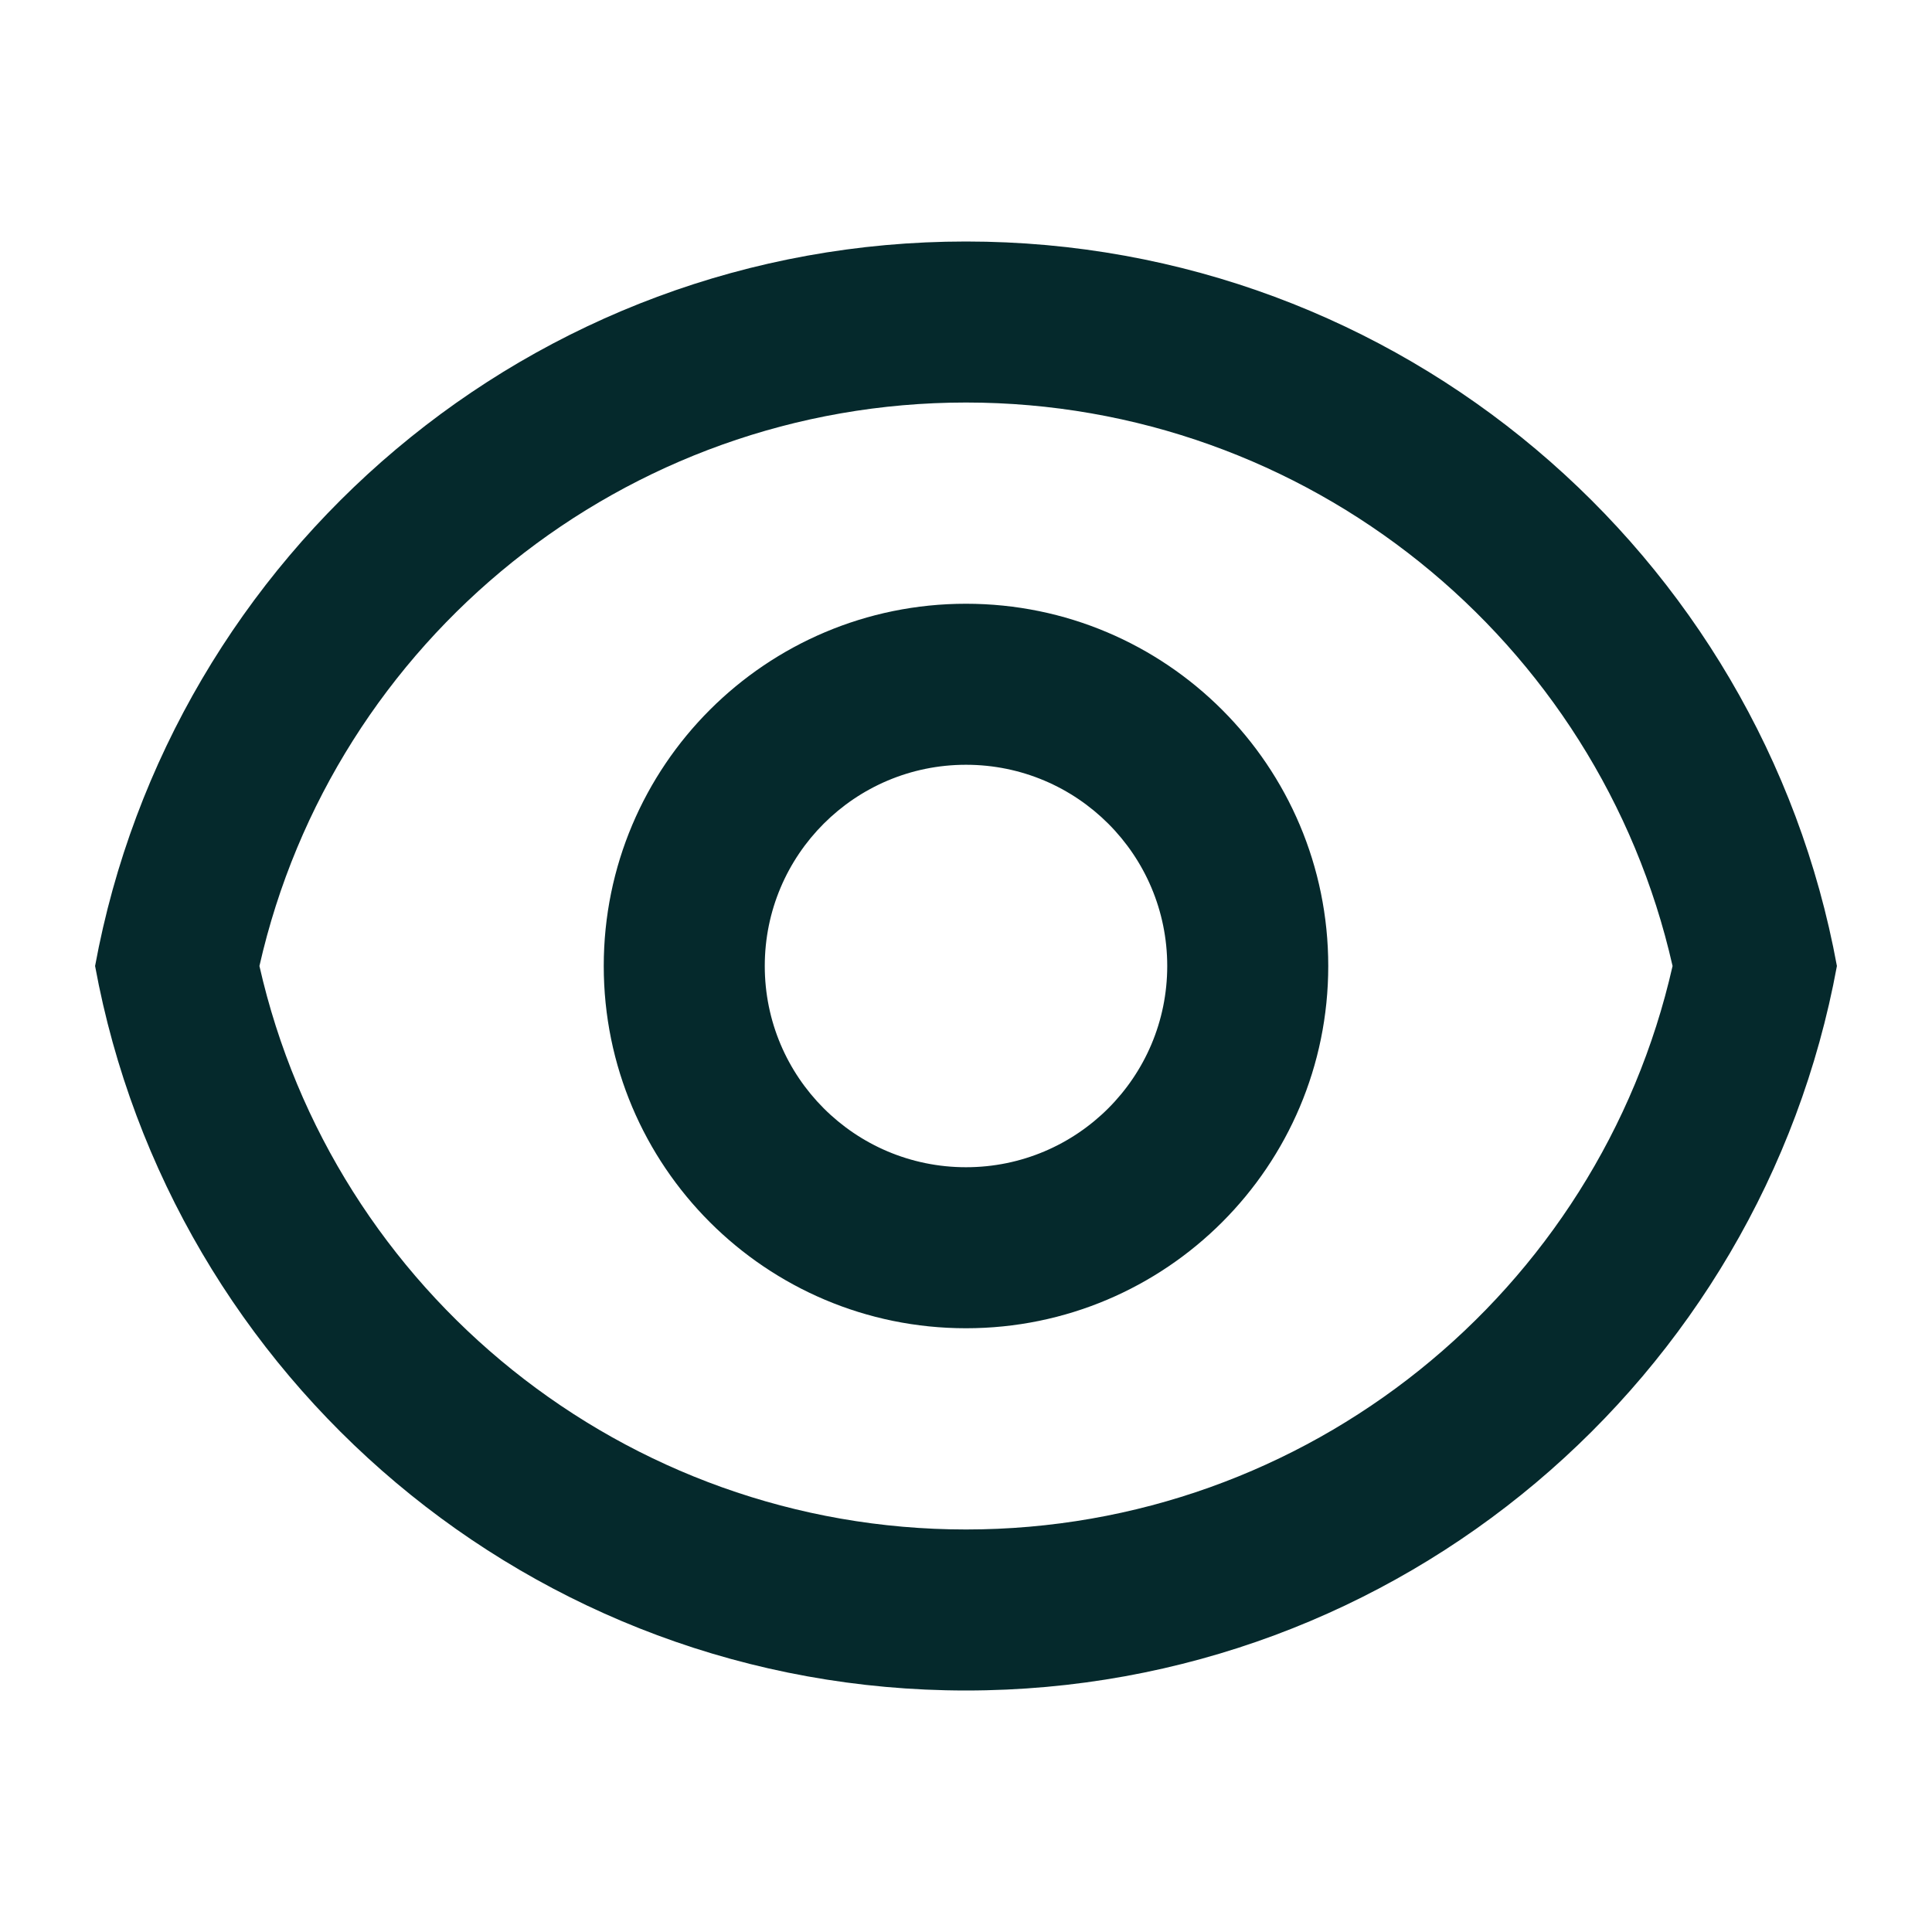
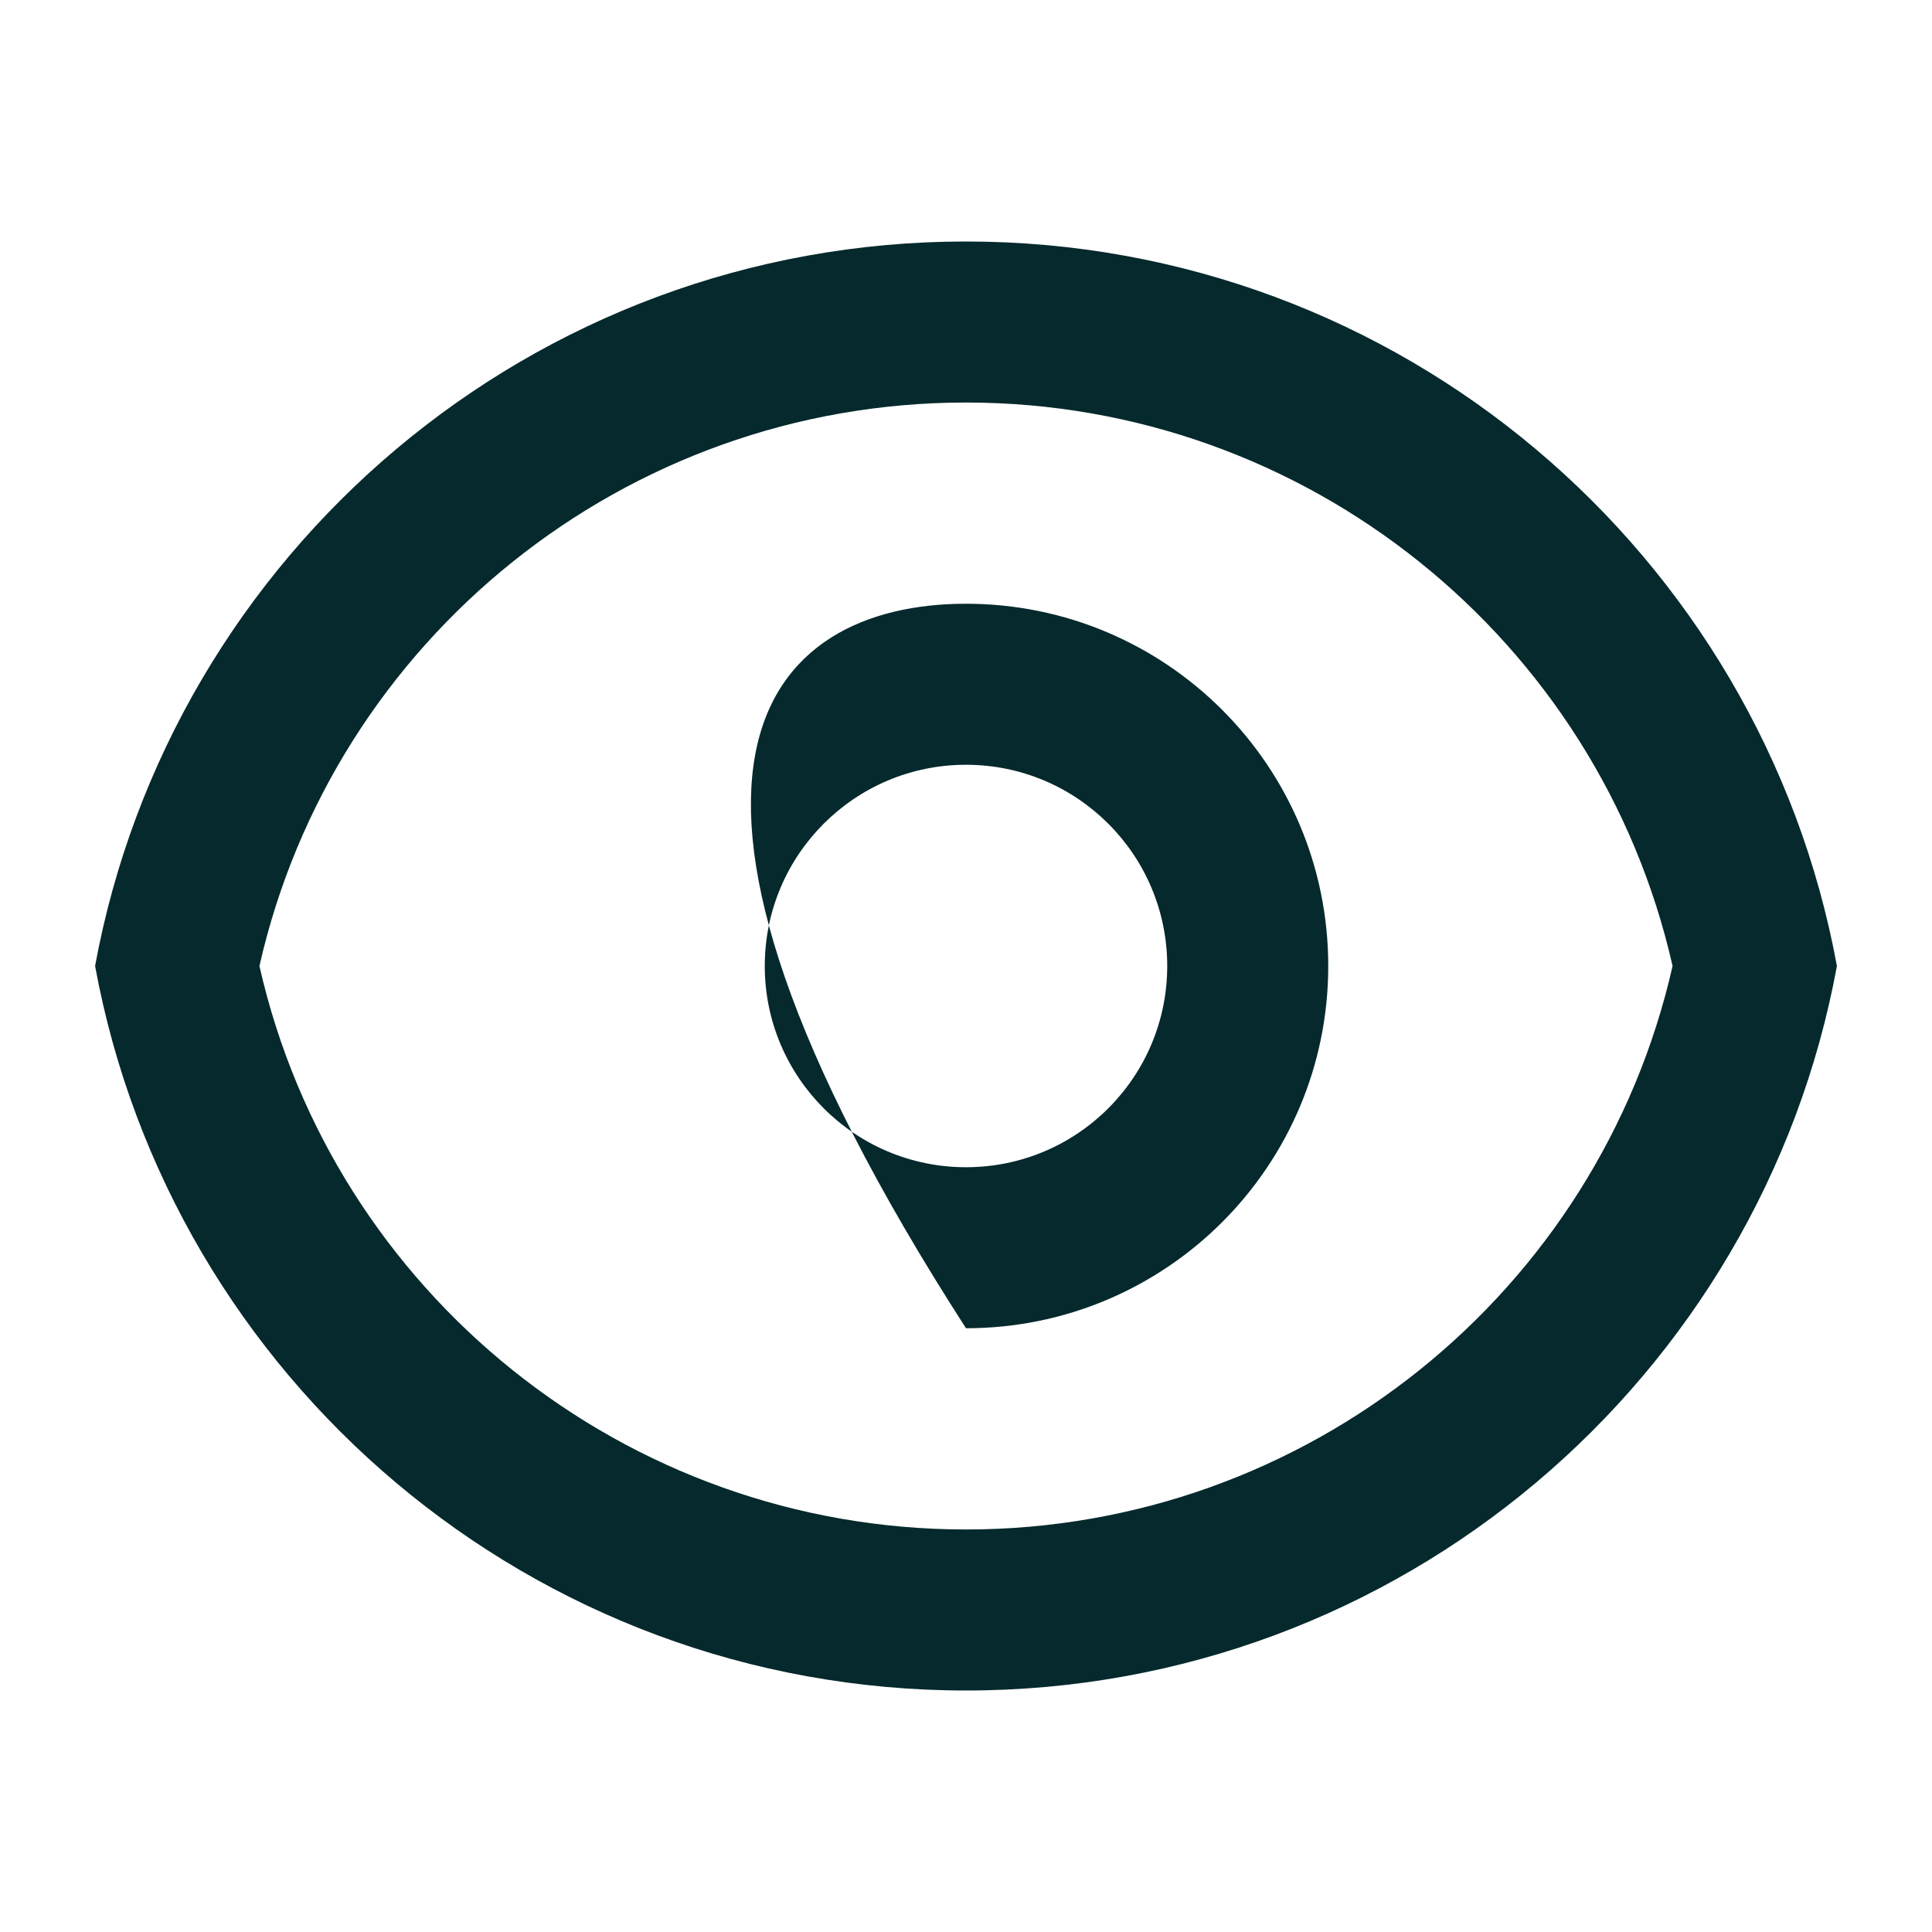
<svg xmlns="http://www.w3.org/2000/svg" width="32" height="32" viewBox="0 0 32 32" fill="none">
-   <path d="M16 4C23.189 4 29.171 9.173 30.425 16C29.171 22.827 23.189 28 16 28C8.81 28 2.829 22.827 1.575 16C2.829 9.173 8.81 4 16 4ZM16 25.333C21.648 25.333 26.48 21.403 27.703 16C26.48 10.597 21.648 6.667 16 6.667C10.352 6.667 5.52 10.597 4.297 16C5.52 21.403 10.352 25.333 16 25.333ZM16 22C12.686 22 10 19.314 10 16C10 12.686 12.686 10 16 10C19.314 10 22 12.686 22 16C22 19.314 19.314 22 16 22ZM16 19.333C17.841 19.333 19.333 17.841 19.333 16C19.333 14.159 17.841 12.667 16 12.667C14.159 12.667 12.667 14.159 12.667 16C12.667 17.841 14.159 19.333 16 19.333Z" fill="#05292C" />
+   <path d="M16 4C23.189 4 29.171 9.173 30.425 16C29.171 22.827 23.189 28 16 28C8.81 28 2.829 22.827 1.575 16C2.829 9.173 8.81 4 16 4ZM16 25.333C21.648 25.333 26.48 21.403 27.703 16C26.48 10.597 21.648 6.667 16 6.667C10.352 6.667 5.52 10.597 4.297 16C5.52 21.403 10.352 25.333 16 25.333ZM16 22C10 12.686 12.686 10 16 10C19.314 10 22 12.686 22 16C22 19.314 19.314 22 16 22ZM16 19.333C17.841 19.333 19.333 17.841 19.333 16C19.333 14.159 17.841 12.667 16 12.667C14.159 12.667 12.667 14.159 12.667 16C12.667 17.841 14.159 19.333 16 19.333Z" fill="#05292C" />
</svg>